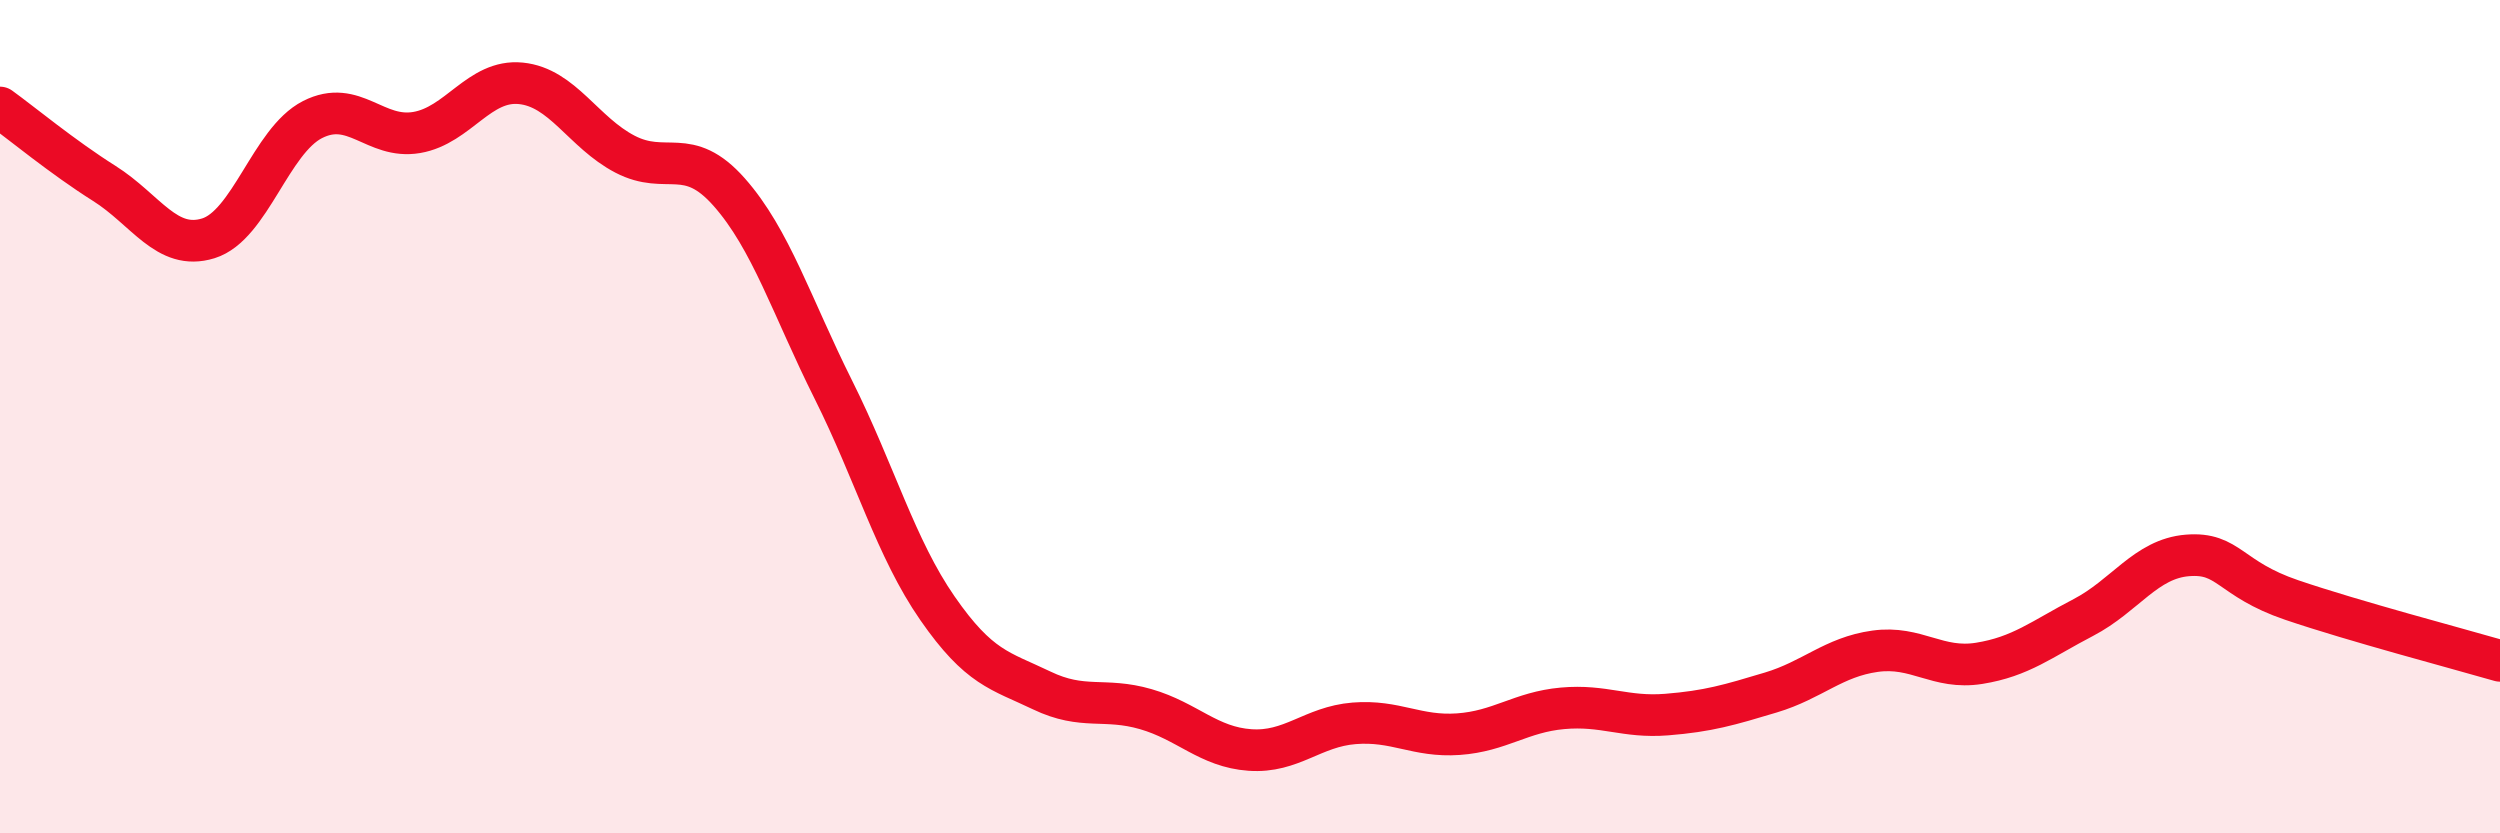
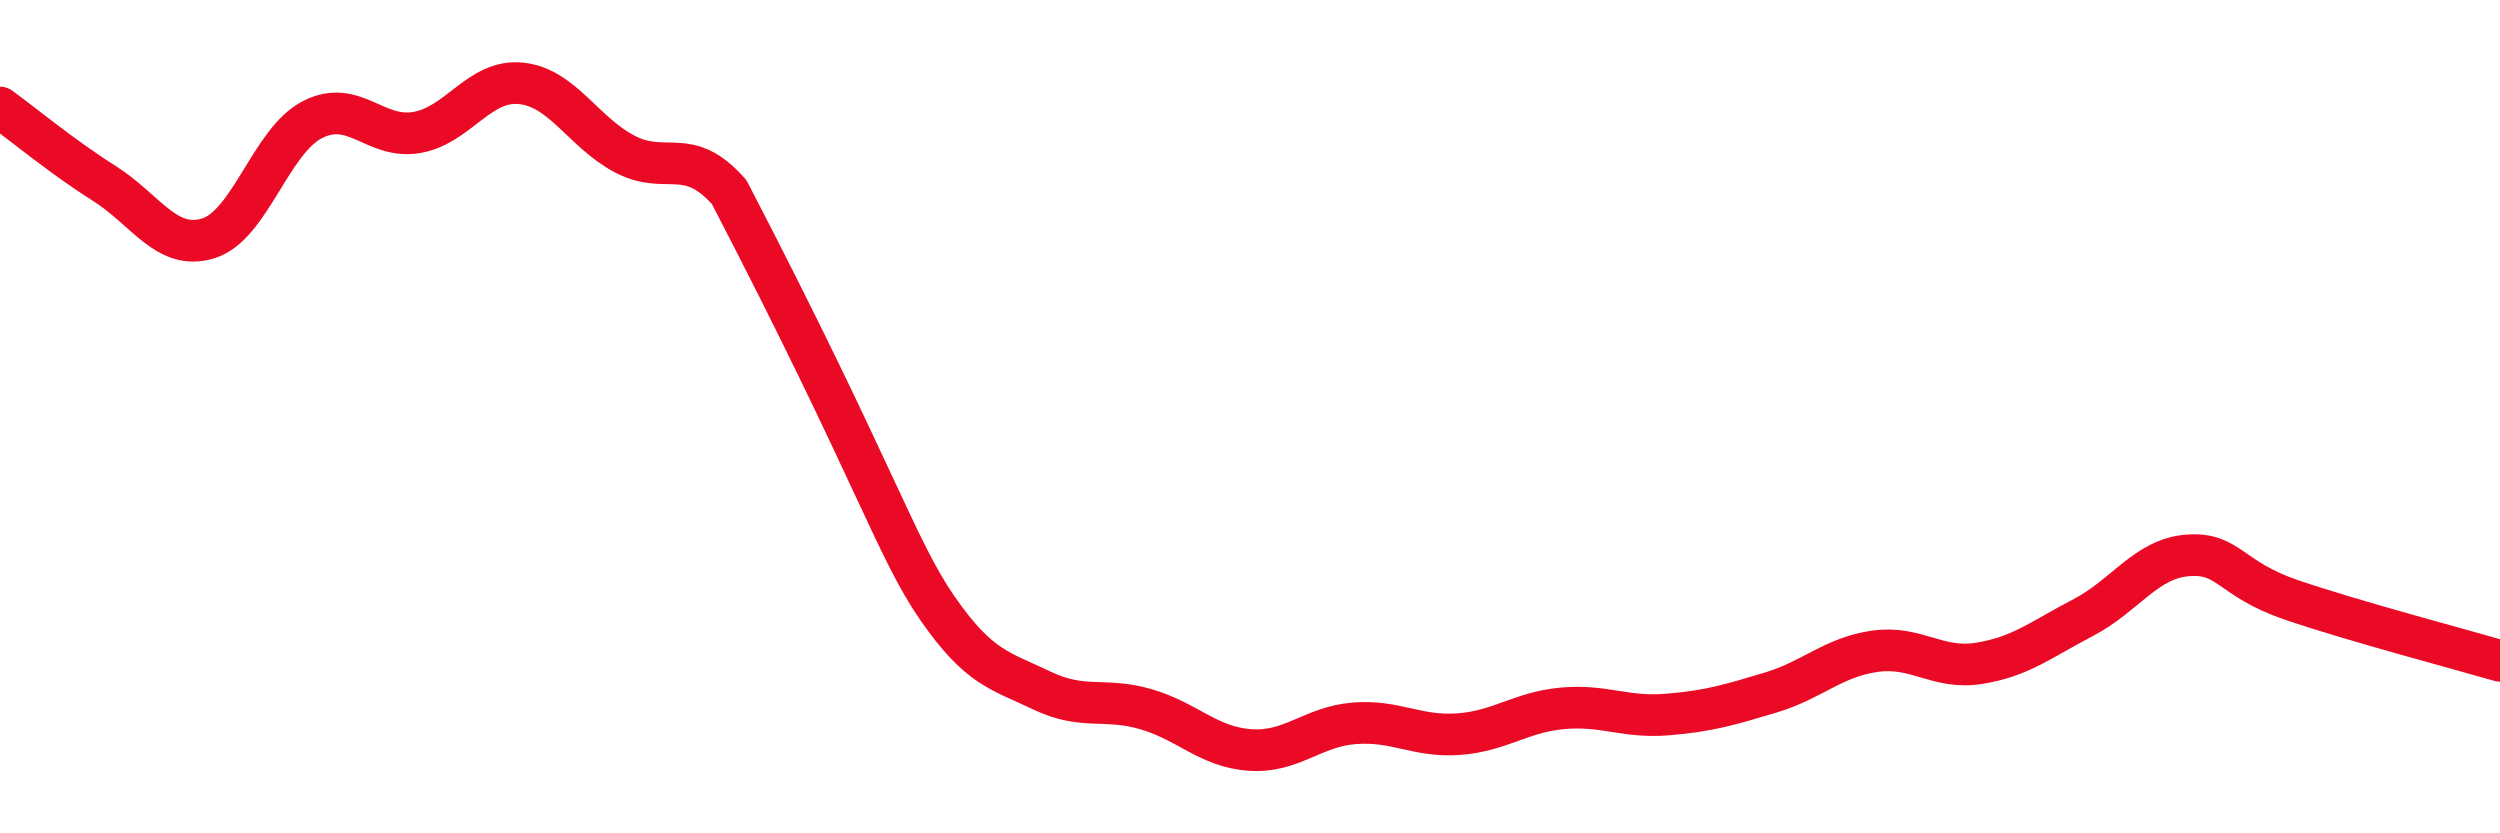
<svg xmlns="http://www.w3.org/2000/svg" width="60" height="20" viewBox="0 0 60 20">
-   <path d="M 0,2.58 C 0.5,2.94 1.5,3.77 2.5,4.4 C 3.5,5.03 4,6.03 5,5.72 C 6,5.41 6.5,3.38 7.5,2.87 C 8.5,2.36 9,3.35 10,3.18 C 11,3.01 11.5,1.9 12.5,2 C 13.5,2.1 14,3.18 15,3.7 C 16,4.22 16.5,3.48 17.5,4.61 C 18.5,5.74 19,7.35 20,9.35 C 21,11.35 21.5,13.16 22.5,14.6 C 23.5,16.04 24,16.09 25,16.57 C 26,17.05 26.5,16.73 27.5,17.02 C 28.5,17.31 29,17.93 30,18 C 31,18.07 31.5,17.44 32.5,17.36 C 33.5,17.28 34,17.69 35,17.62 C 36,17.55 36.5,17.09 37.5,17 C 38.5,16.91 39,17.23 40,17.15 C 41,17.07 41.5,16.92 42.5,16.62 C 43.5,16.32 44,15.77 45,15.63 C 46,15.49 46.5,16.08 47.5,15.92 C 48.5,15.76 49,15.34 50,14.82 C 51,14.3 51.5,13.41 52.5,13.33 C 53.5,13.25 53.5,13.89 55,14.4 C 56.5,14.91 59,15.57 60,15.86L60 20L0 20Z" fill="#EB0A25" opacity="0.1" stroke-linecap="round" stroke-linejoin="round" />
-   <path d="M 0,2.58 C 0.5,2.94 1.5,3.77 2.5,4.4 C 3.5,5.03 4,6.03 5,5.72 C 6,5.41 6.5,3.38 7.5,2.87 C 8.5,2.36 9,3.35 10,3.18 C 11,3.01 11.5,1.9 12.5,2 C 13.5,2.1 14,3.18 15,3.7 C 16,4.22 16.5,3.48 17.5,4.61 C 18.5,5.74 19,7.35 20,9.35 C 21,11.35 21.5,13.16 22.5,14.6 C 23.5,16.04 24,16.09 25,16.57 C 26,17.05 26.5,16.73 27.5,17.02 C 28.5,17.31 29,17.93 30,18 C 31,18.07 31.5,17.44 32.5,17.36 C 33.5,17.28 34,17.69 35,17.62 C 36,17.55 36.5,17.09 37.5,17 C 38.5,16.91 39,17.23 40,17.15 C 41,17.07 41.5,16.92 42.5,16.62 C 43.5,16.32 44,15.77 45,15.63 C 46,15.49 46.5,16.08 47.5,15.92 C 48.5,15.76 49,15.34 50,14.82 C 51,14.3 51.5,13.41 52.5,13.33 C 53.5,13.25 53.5,13.89 55,14.4 C 56.5,14.91 59,15.57 60,15.86" stroke="#EB0A25" stroke-width="1" fill="none" stroke-linecap="round" stroke-linejoin="round" />
+   <path d="M 0,2.58 C 0.5,2.94 1.5,3.77 2.5,4.4 C 3.5,5.03 4,6.03 5,5.72 C 6,5.41 6.5,3.38 7.5,2.87 C 8.5,2.36 9,3.35 10,3.18 C 11,3.01 11.5,1.9 12.5,2 C 13.5,2.1 14,3.18 15,3.7 C 16,4.22 16.5,3.48 17.5,4.61 C 21,11.35 21.5,13.16 22.5,14.6 C 23.5,16.04 24,16.09 25,16.57 C 26,17.05 26.5,16.73 27.5,17.02 C 28.5,17.31 29,17.93 30,18 C 31,18.07 31.5,17.44 32.5,17.36 C 33.5,17.28 34,17.69 35,17.62 C 36,17.55 36.5,17.09 37.5,17 C 38.5,16.91 39,17.23 40,17.15 C 41,17.07 41.5,16.92 42.5,16.62 C 43.5,16.32 44,15.77 45,15.63 C 46,15.49 46.5,16.08 47.5,15.92 C 48.5,15.76 49,15.34 50,14.82 C 51,14.3 51.5,13.41 52.5,13.33 C 53.5,13.25 53.5,13.89 55,14.4 C 56.5,14.91 59,15.57 60,15.86" stroke="#EB0A25" stroke-width="1" fill="none" stroke-linecap="round" stroke-linejoin="round" />
</svg>